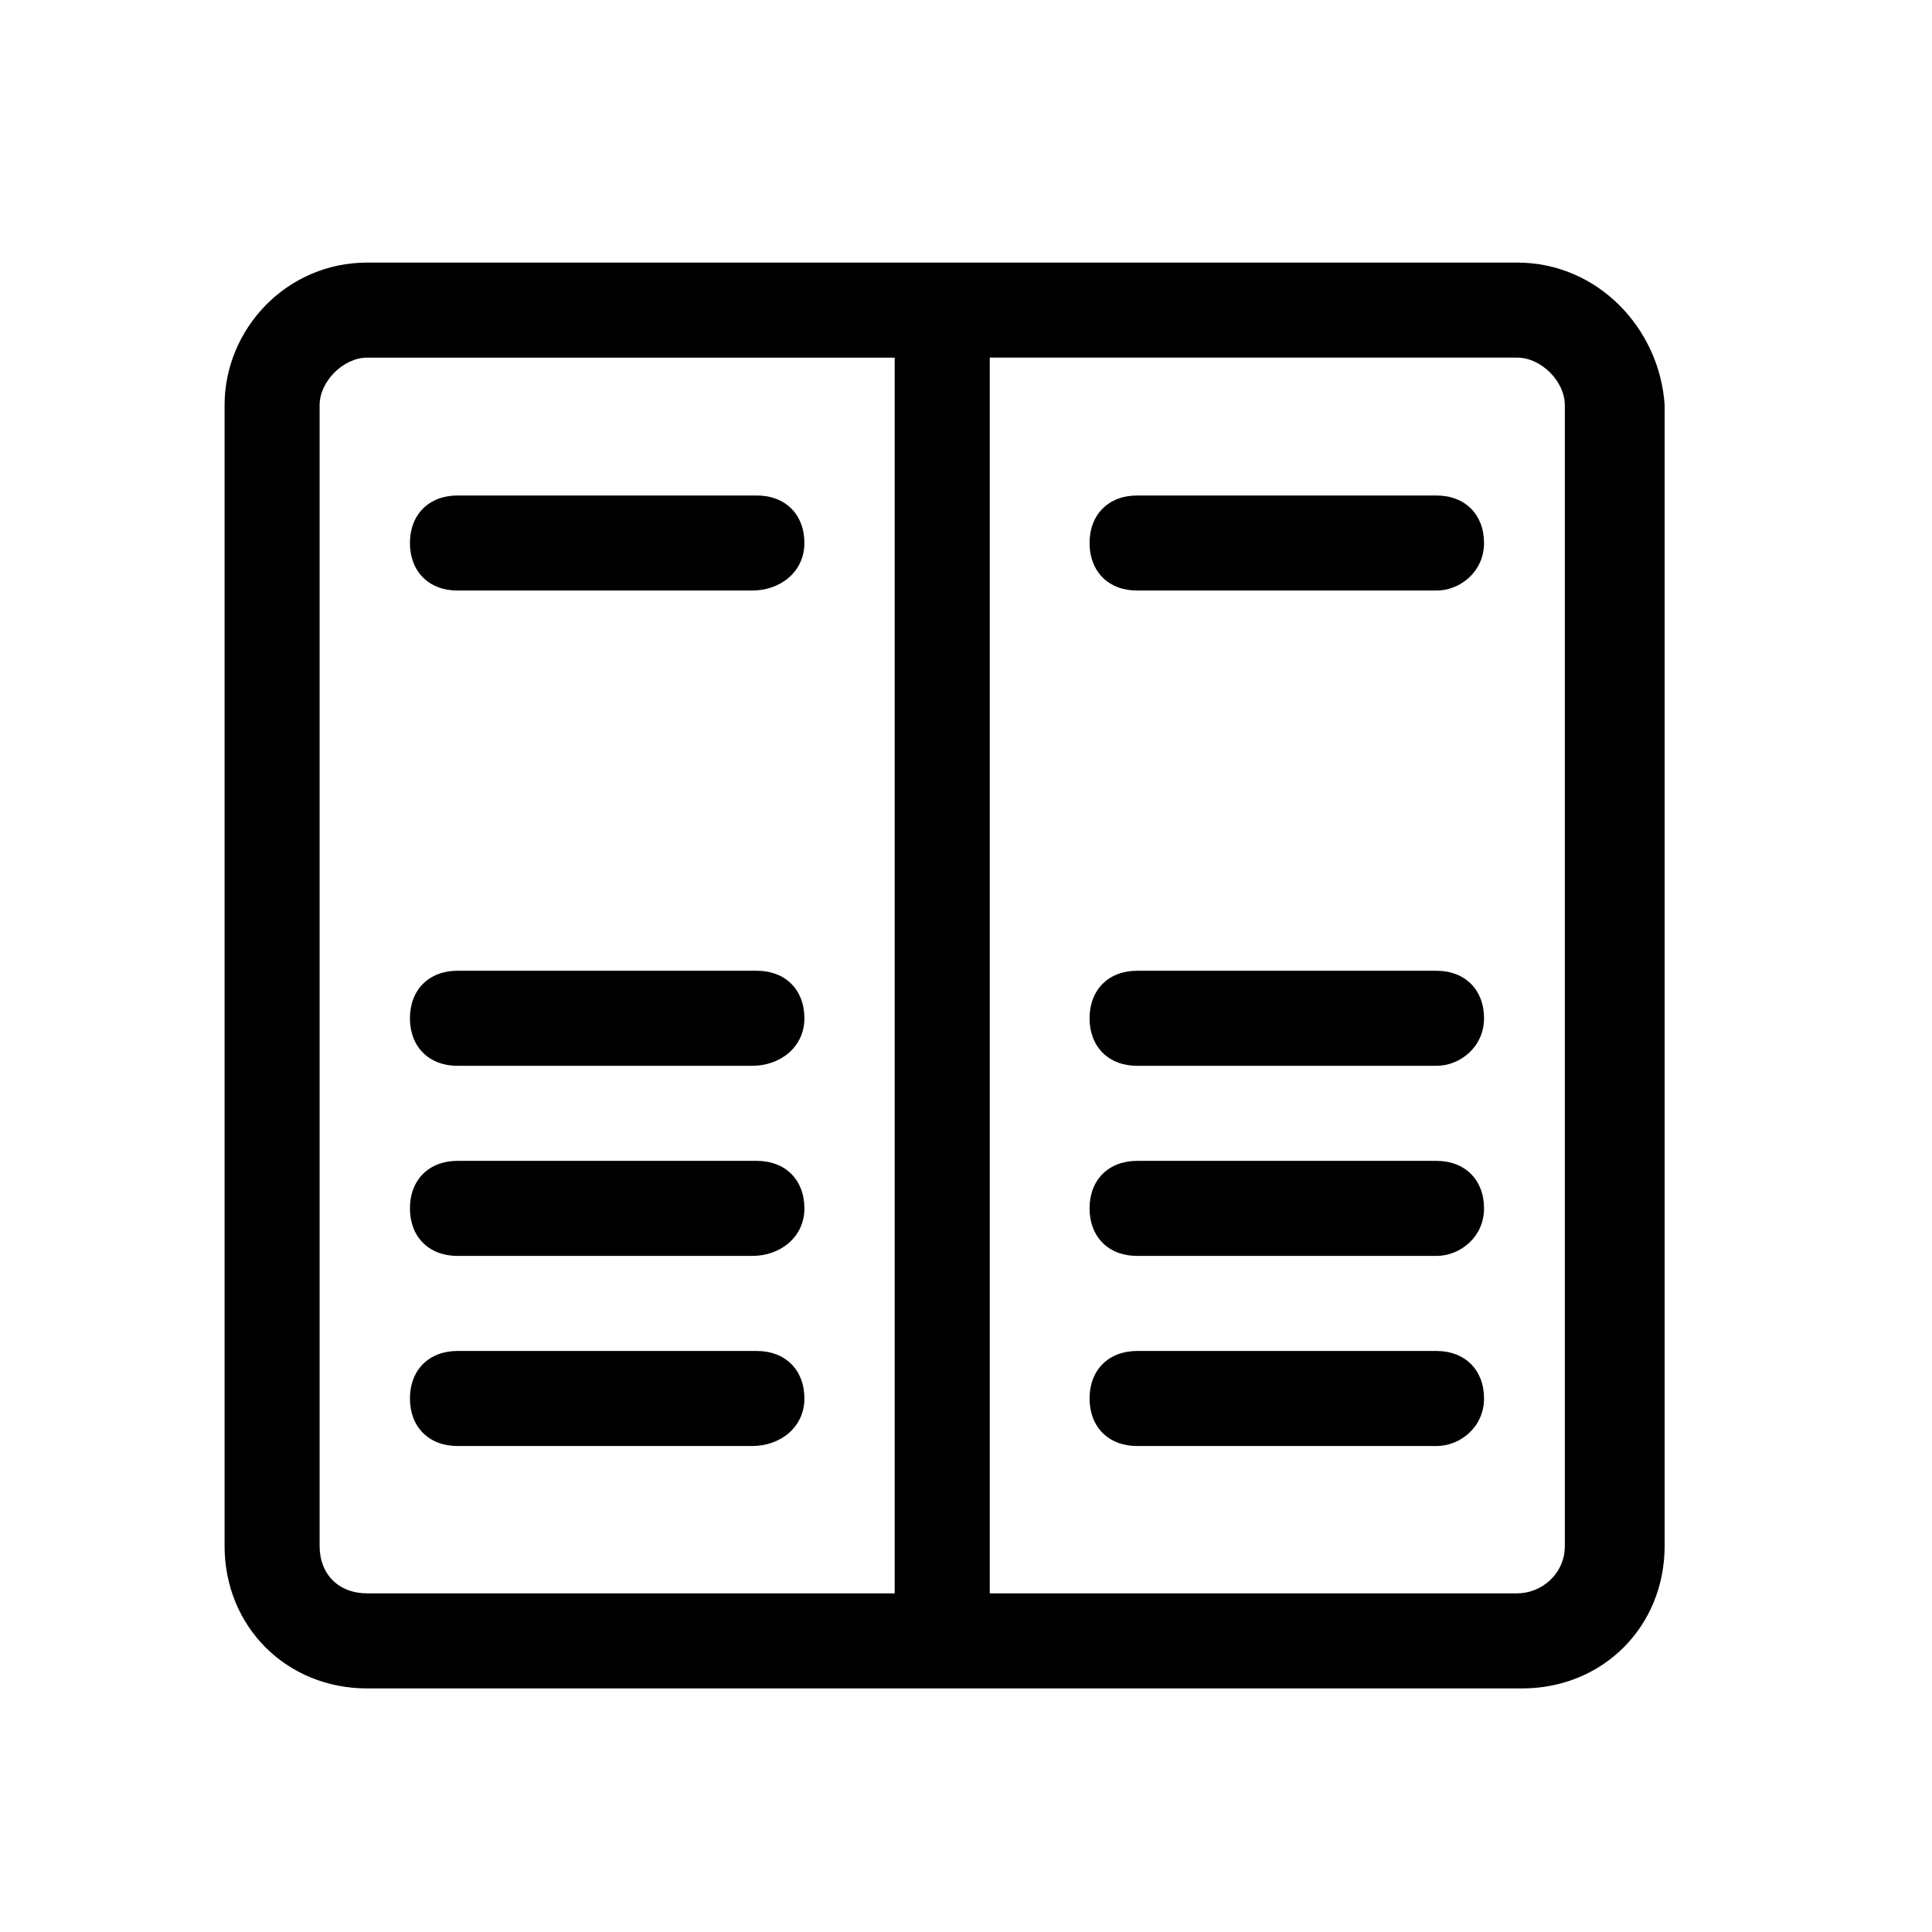
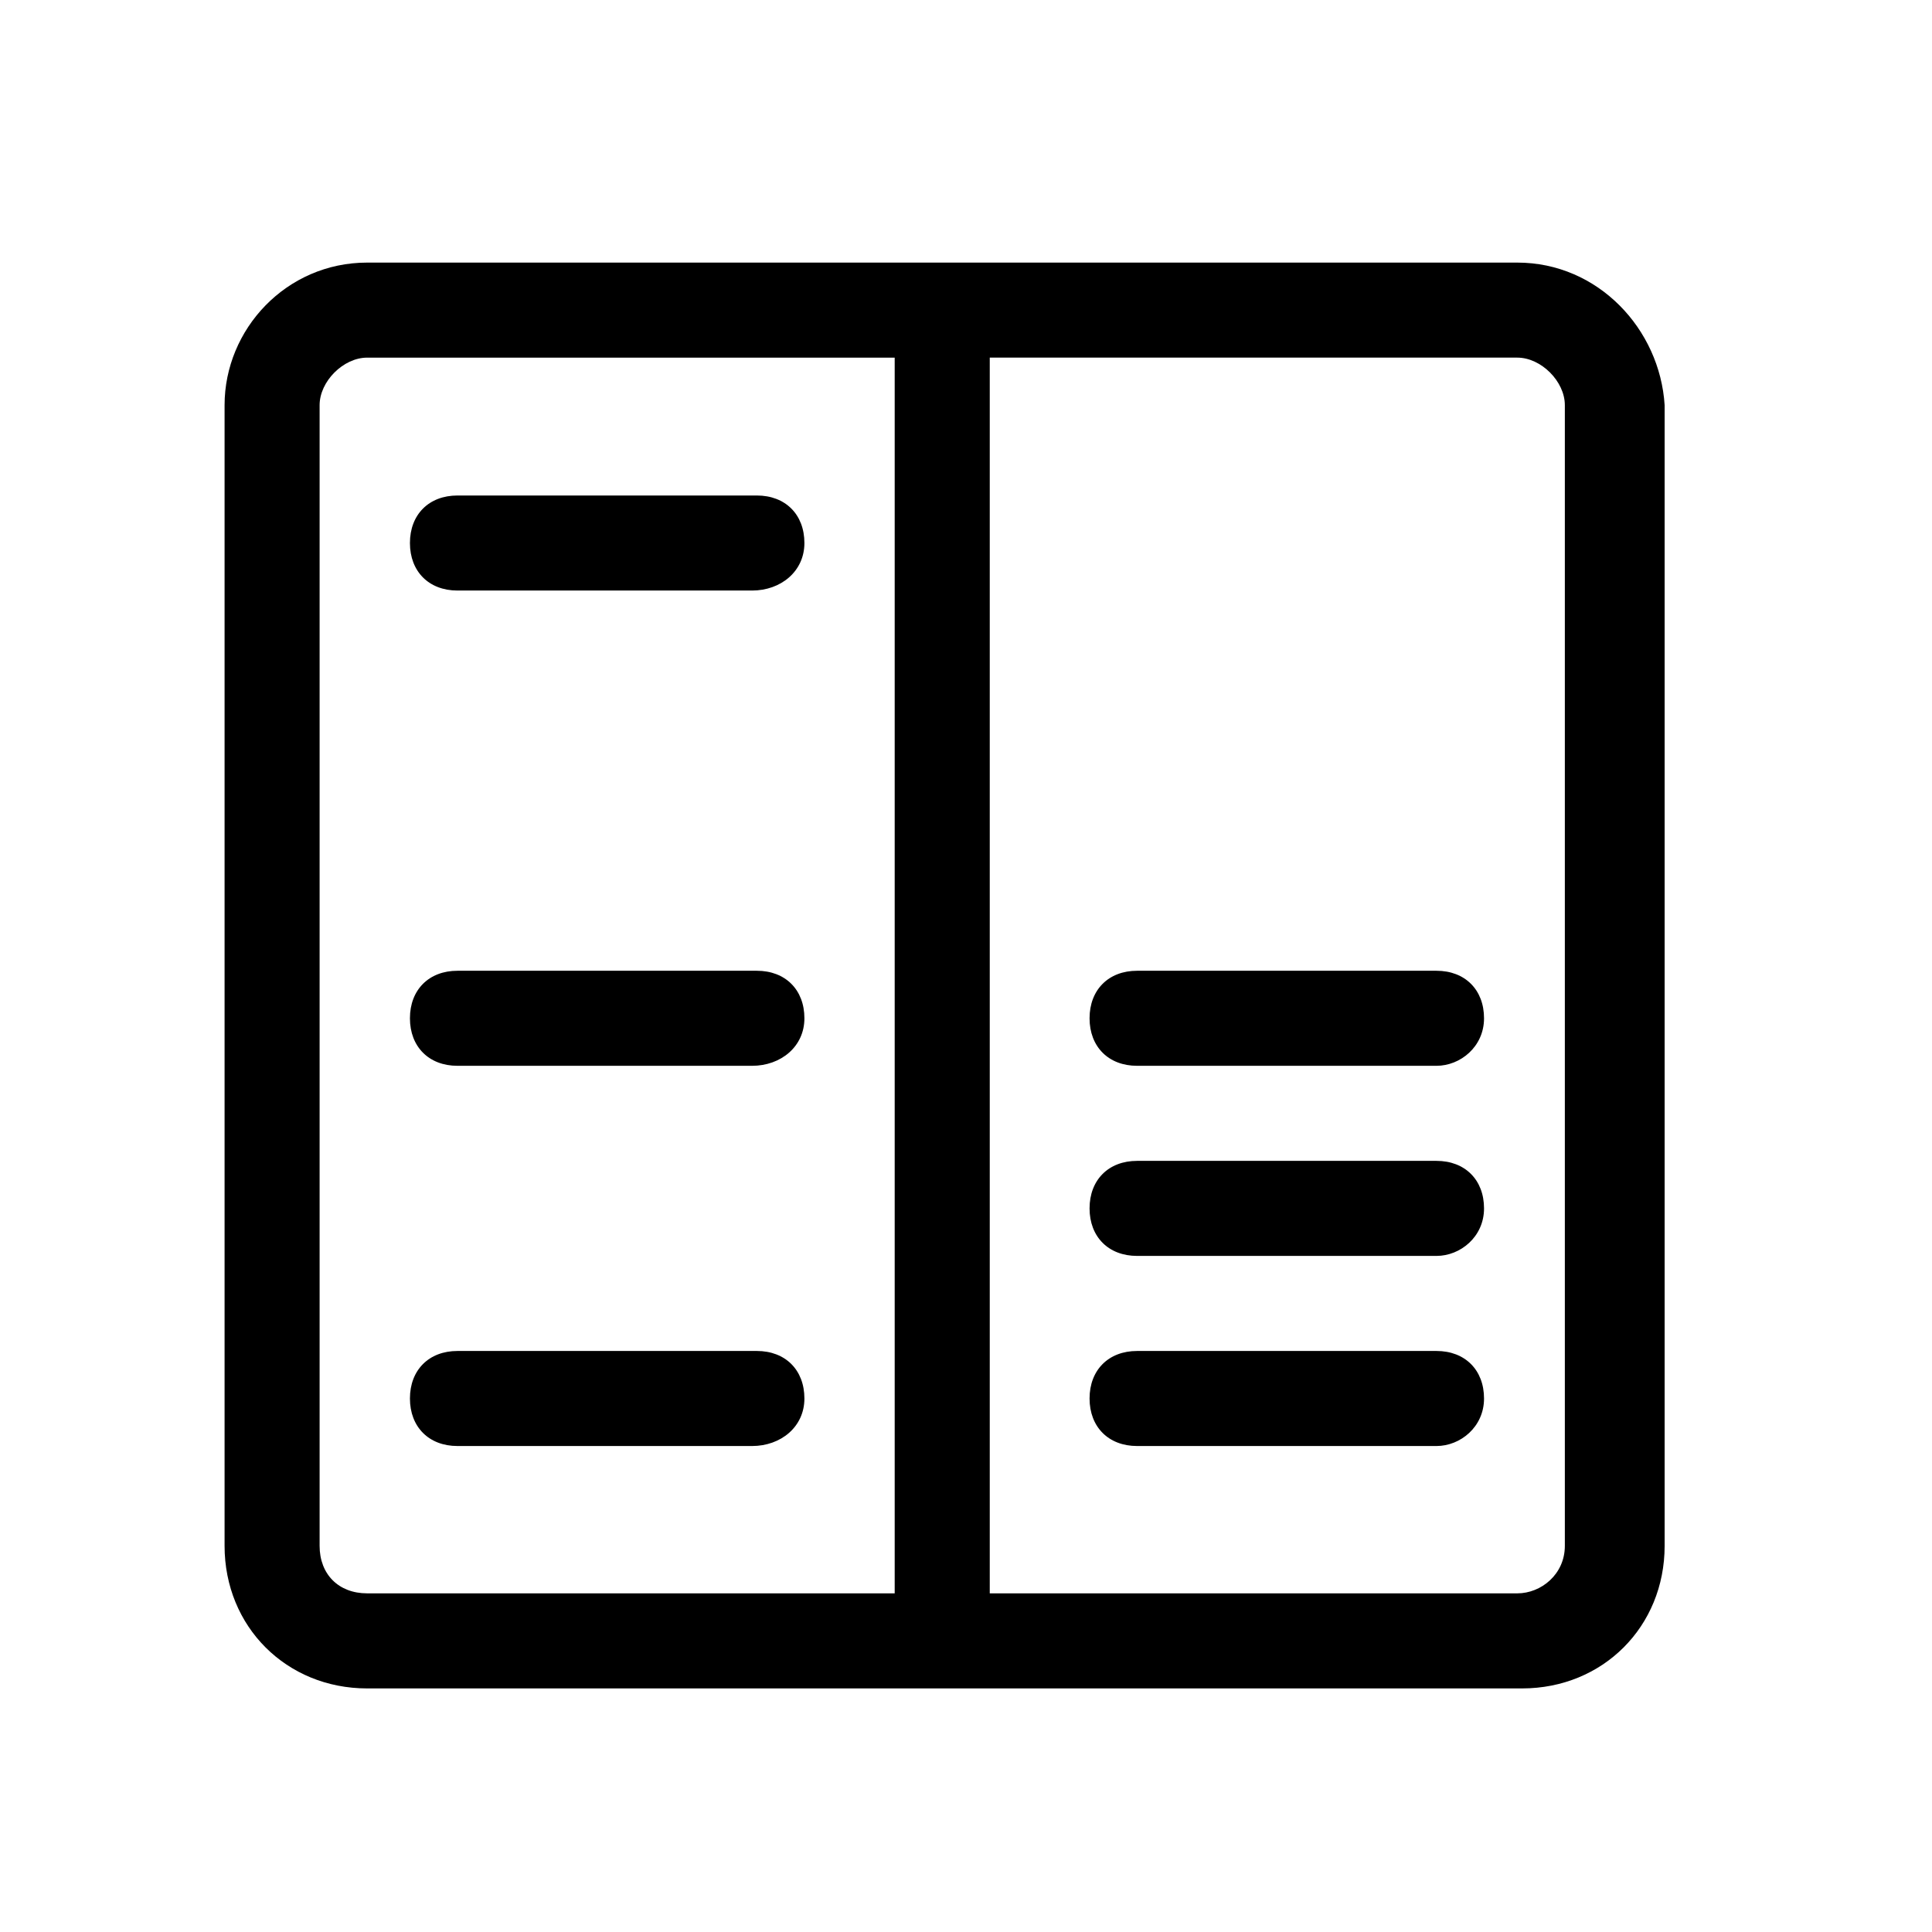
<svg xmlns="http://www.w3.org/2000/svg" fill="#000000" width="800px" height="800px" version="1.1" viewBox="144 144 512 512">
  <g>
    <path d="m546.1 213.59h-304.8c-21.41 0-37.785 17.633-37.785 37.785v302.29c0 21.41 16.375 37.785 37.785 37.785h306.06c21.41 0 37.785-16.375 37.785-37.785v-302.29c-1.254-20.152-17.629-37.785-39.043-37.785zm-317.4 340.07v-302.29c0-6.297 6.297-12.594 12.594-12.594h139.81v327.48l-139.81-0.004c-7.555 0-12.594-5.035-12.594-12.594zm330 0c0 7.559-6.297 12.594-12.594 12.594h-139.81v-327.48h139.81c6.297 0 12.594 6.297 12.594 12.594z" />
    <path d="m343.32 300.5h-78.09c-7.559 0-12.594-5.039-12.594-12.594 0-7.559 5.039-12.594 12.594-12.594h79.352c7.559 0 12.594 5.039 12.594 12.594 0 7.555-6.297 12.594-13.855 12.594z" />
    <path d="m343.32 426.45h-78.09c-7.559 0-12.594-5.039-12.594-12.594 0-7.559 5.039-12.594 12.594-12.594h79.352c7.559 0 12.594 5.039 12.594 12.594 0 7.555-6.297 12.594-13.855 12.594z" />
-     <path d="m343.32 476.83h-78.09c-7.559 0-12.594-5.039-12.594-12.594 0-7.559 5.039-12.594 12.594-12.594h79.352c7.559 0 12.594 5.039 12.594 12.594 0 7.559-6.297 12.594-13.855 12.594z" />
    <path d="m343.32 527.21h-78.09c-7.559 0-12.594-5.039-12.594-12.594 0-7.559 5.039-12.594 12.594-12.594h79.352c7.559 0 12.594 5.039 12.594 12.594 0 7.555-6.297 12.594-13.855 12.594z" />
-     <path d="m524.69 300.5h-79.352c-7.559 0-12.594-5.039-12.594-12.594 0-7.559 5.039-12.594 12.594-12.594h79.352c7.559 0 12.594 5.039 12.594 12.594 0 7.555-6.297 12.594-12.594 12.594z" />
    <path d="m524.69 426.45h-79.352c-7.559 0-12.594-5.039-12.594-12.594 0-7.559 5.039-12.594 12.594-12.594h79.352c7.559 0 12.594 5.039 12.594 12.594 0 7.555-6.297 12.594-12.594 12.594z" />
    <path d="m524.69 476.83h-79.352c-7.559 0-12.594-5.039-12.594-12.594 0-7.559 5.039-12.594 12.594-12.594h79.352c7.559 0 12.594 5.039 12.594 12.594 0 7.559-6.297 12.594-12.594 12.594z" />
    <path d="m524.69 527.21h-79.352c-7.559 0-12.594-5.039-12.594-12.594 0-7.559 5.039-12.594 12.594-12.594h79.352c7.559 0 12.594 5.039 12.594 12.594 0 7.555-6.297 12.594-12.594 12.594z" />
  </g>
</svg>